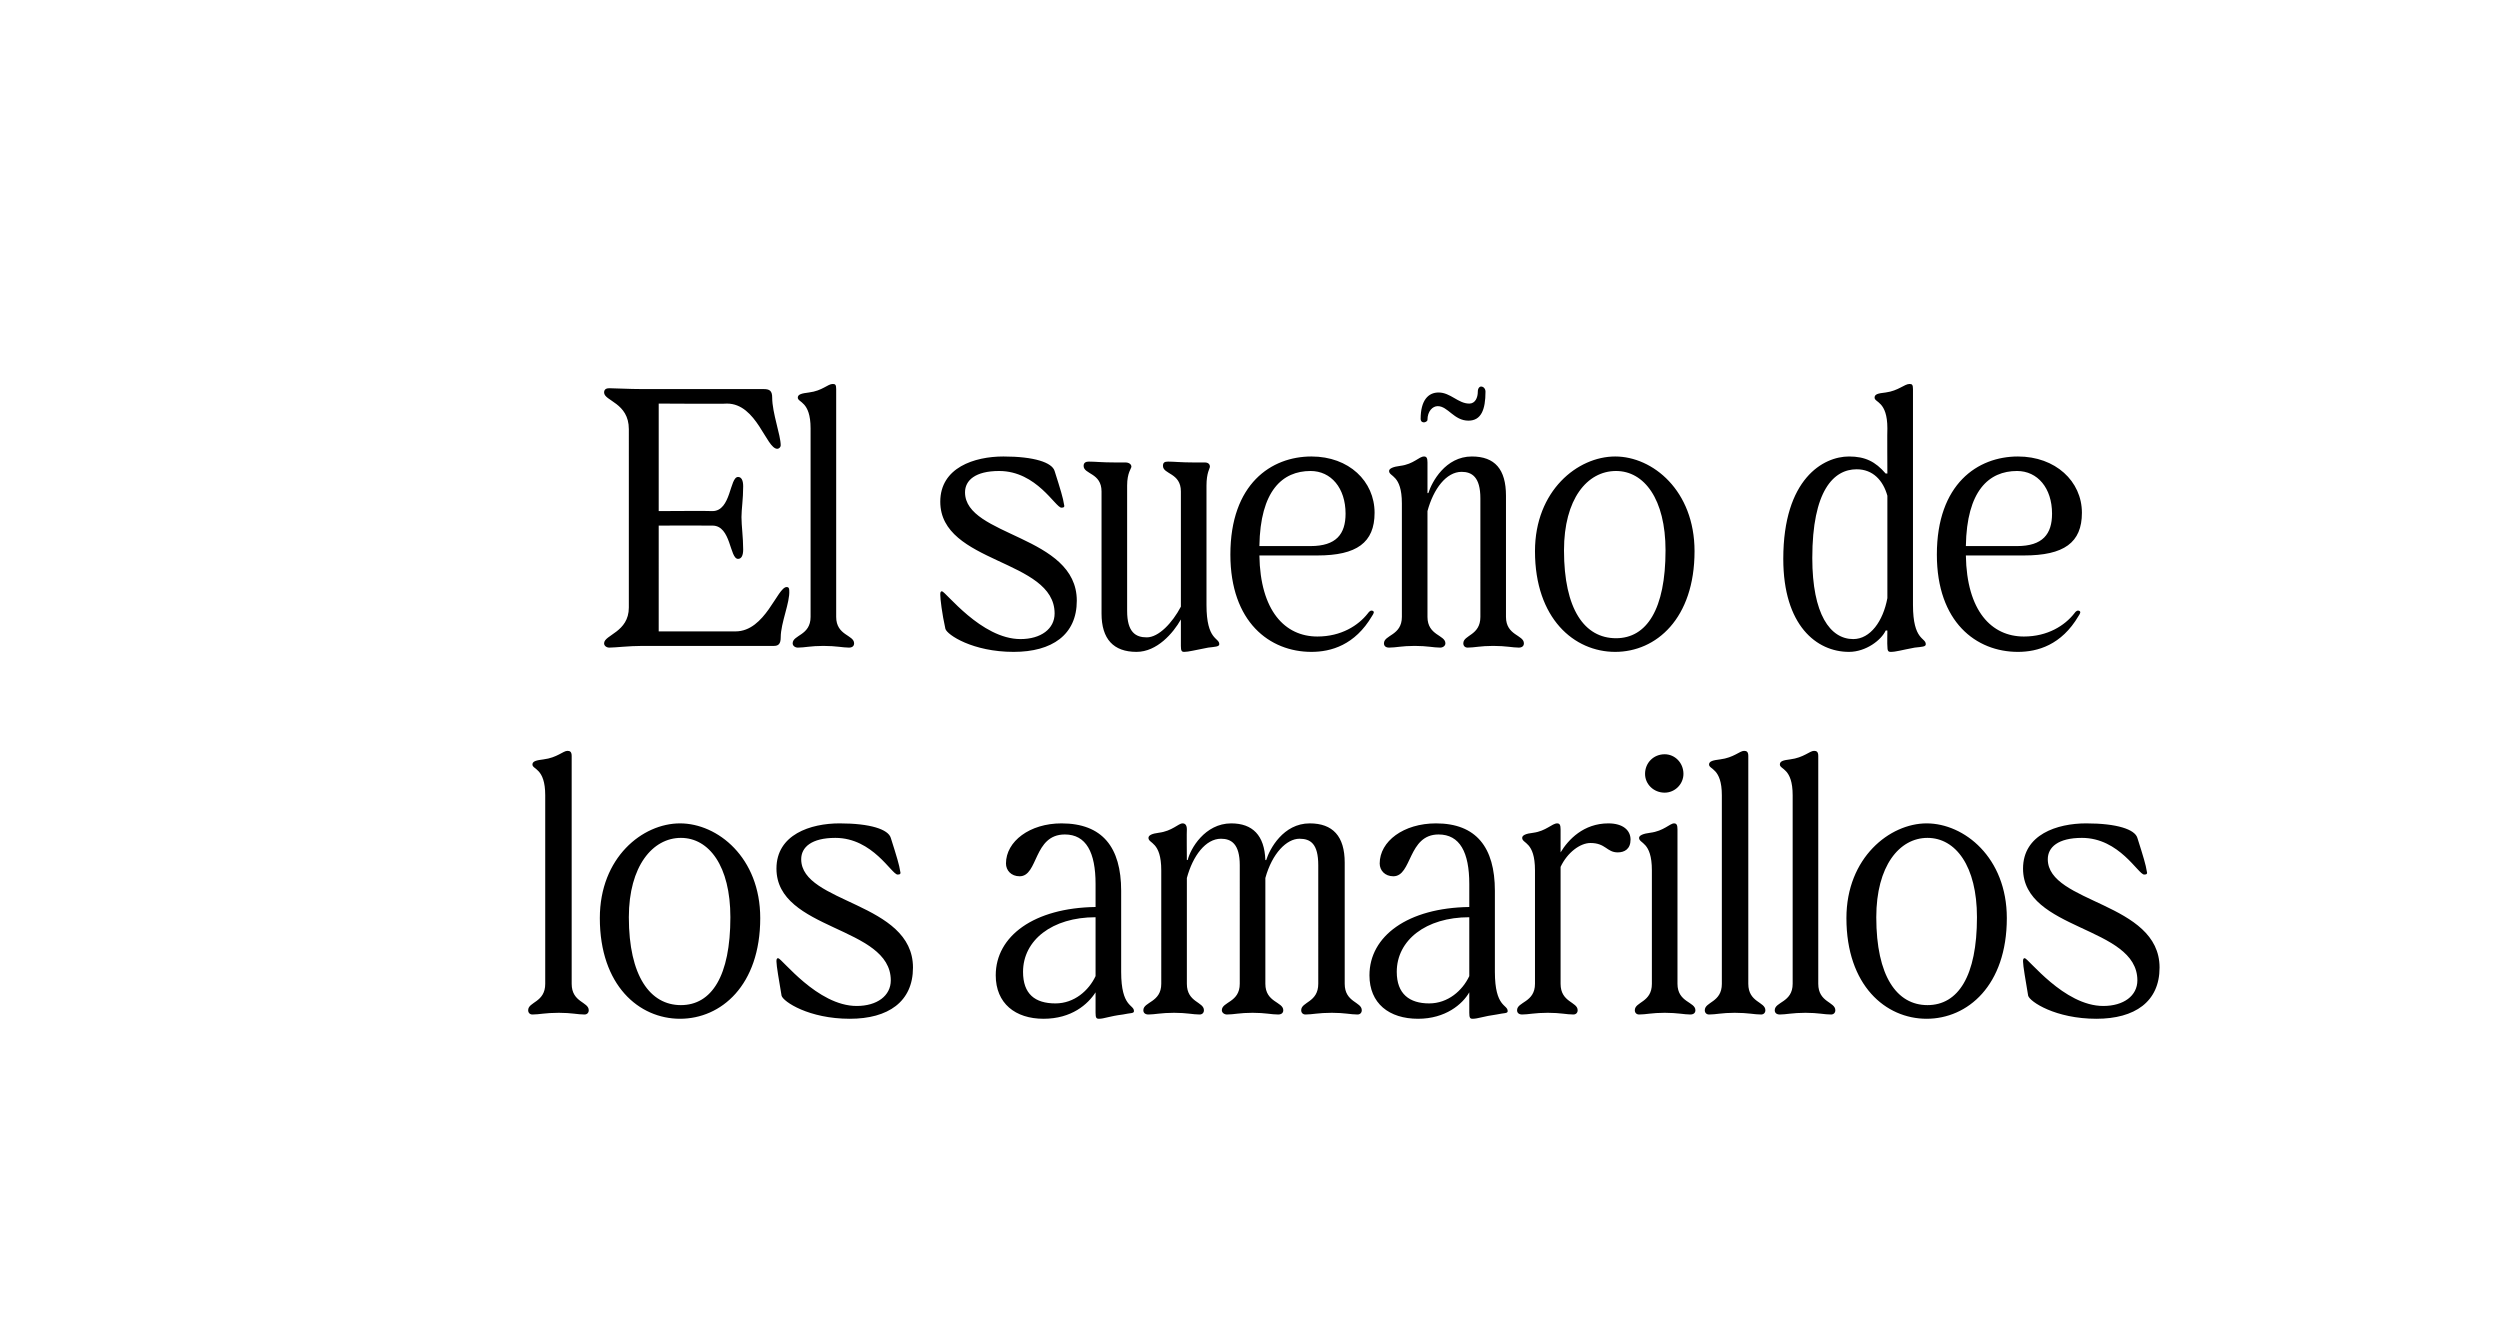
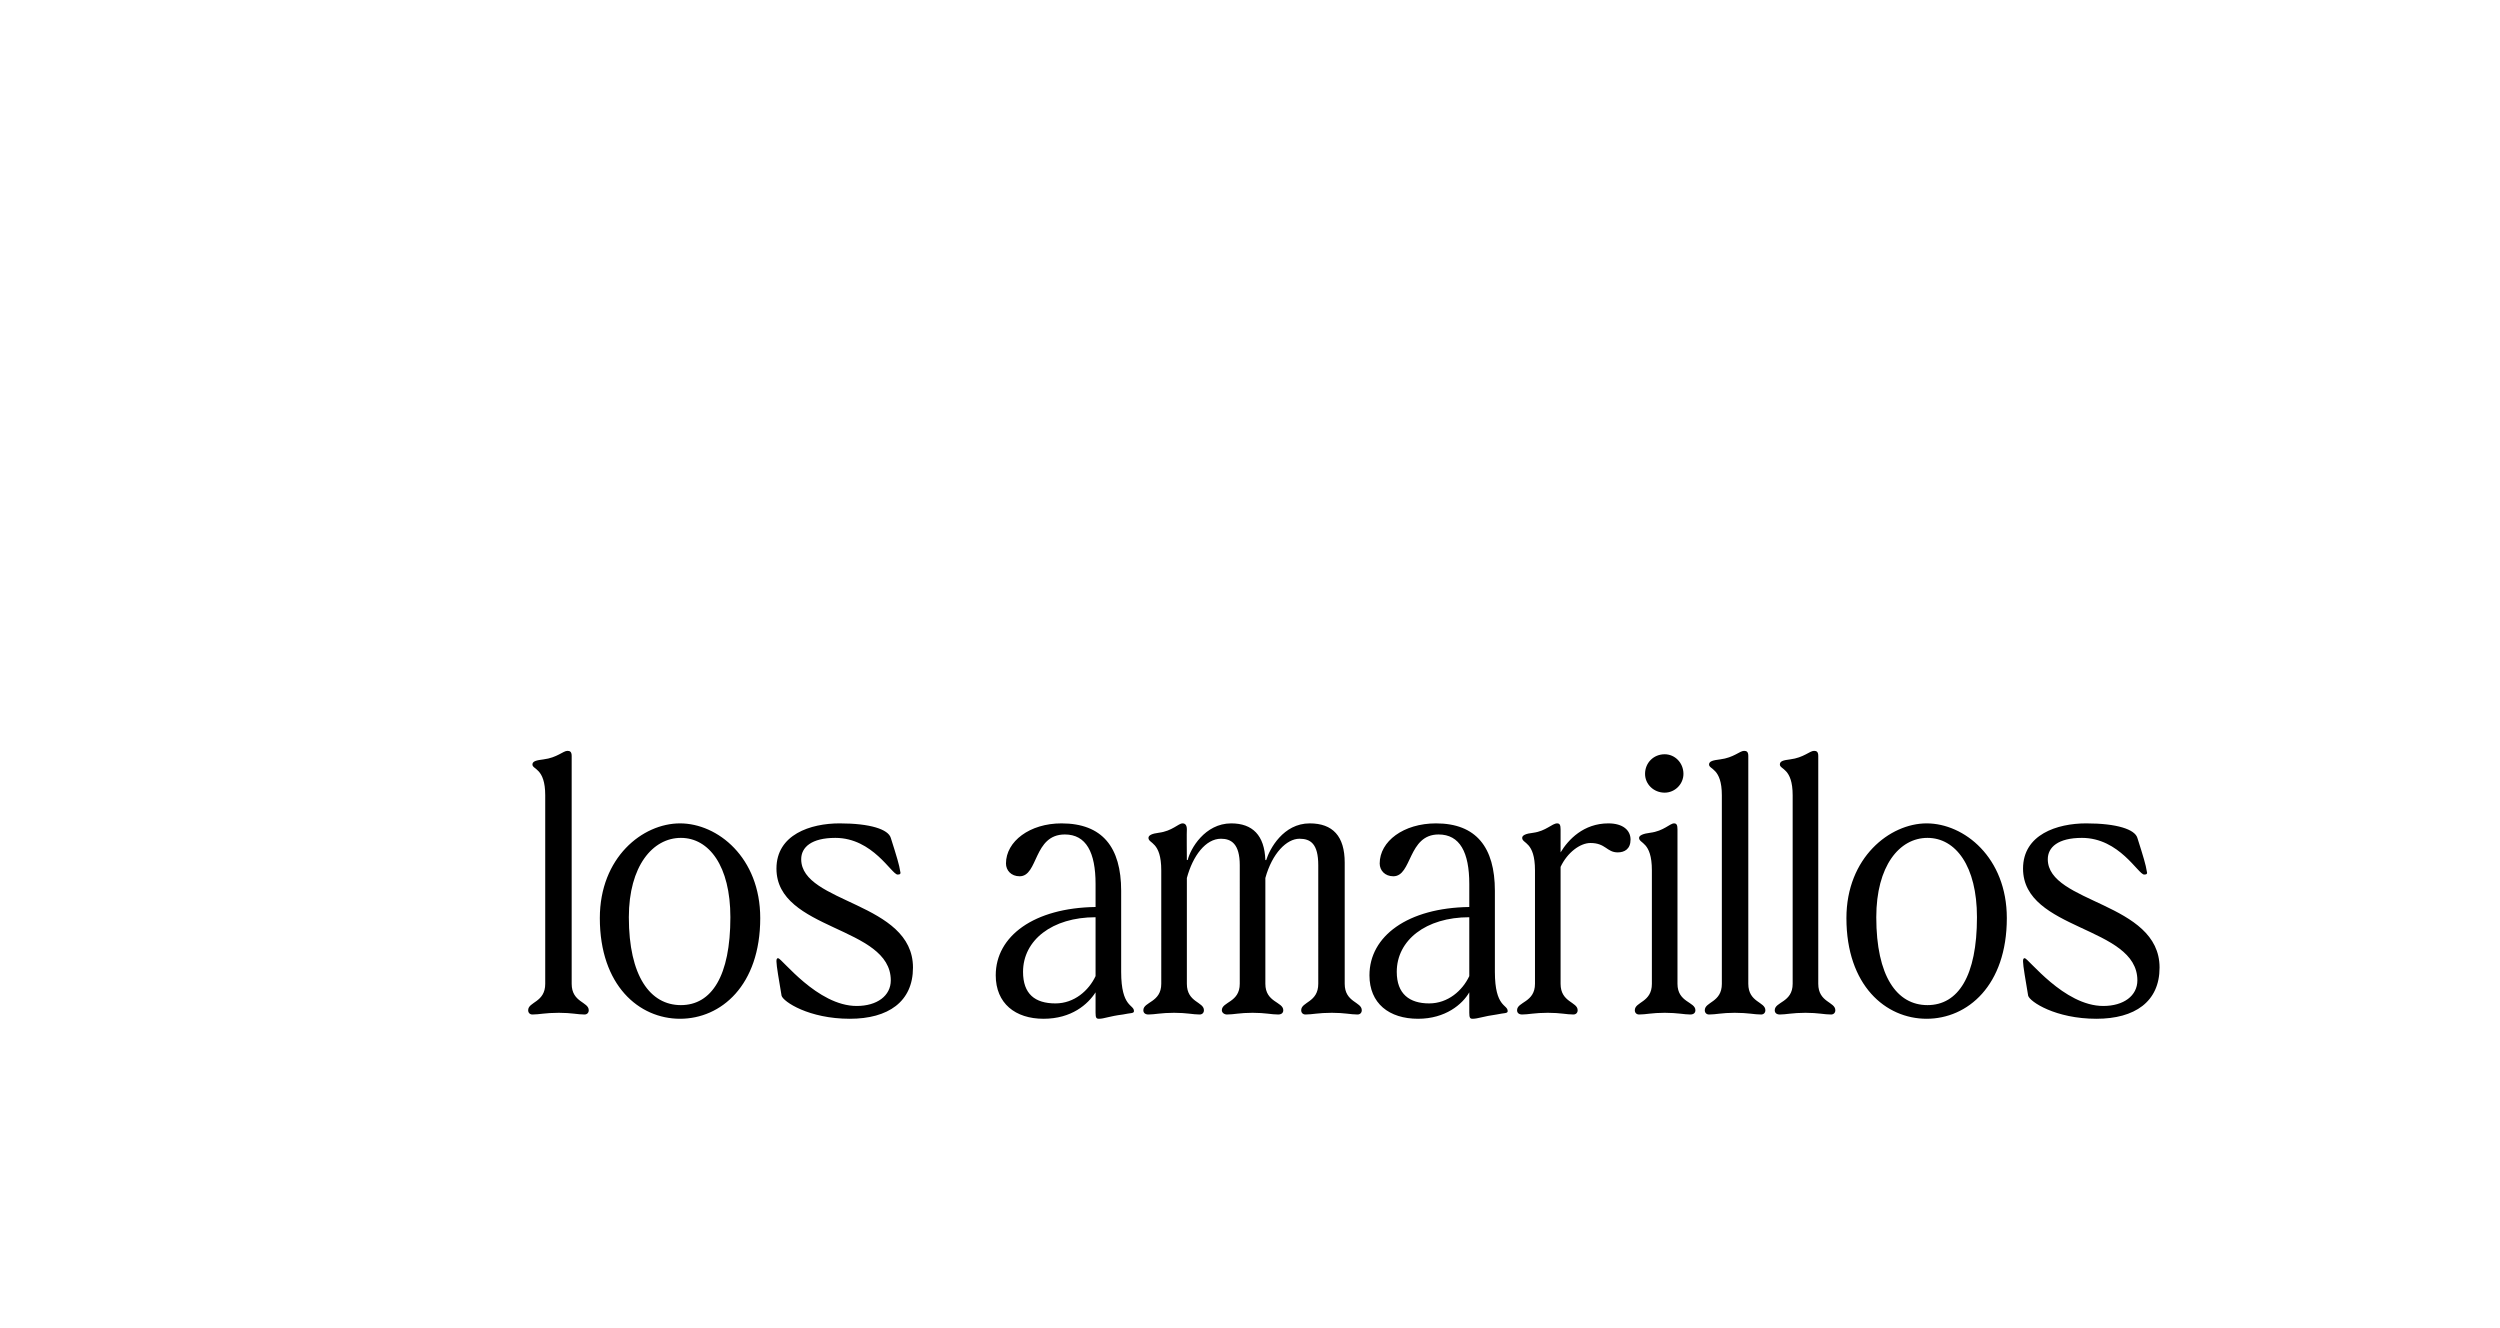
<svg xmlns="http://www.w3.org/2000/svg" version="1.1" width="293px" height="155.6px" viewBox="0 -28 293 155.6" style="top:-28px">
  <desc>El sue o de los amarillos</desc>
  <defs />
  <g id="Polygon29167">
    <path d="m63.9 87.3V65.2c0-3.2-1.5-3-1.5-3.6c0-.4.5-.5 1.3-.6c1.6-.2 2.3-1 2.8-1c.3 0 .5.1.5.6v26.7c0 2.2 2 2.1 2 3.1c0 .3-.2.5-.5.5c-.8 0-1.5-.2-3-.2c-1.6 0-2.3.2-3.1.2c-.3 0-.5-.2-.5-.5c0-1 2-.9 2-3.1zm6.4-7.7c0-7.1 5-11.1 9.4-11.1c4.4 0 9.4 4 9.4 11.1c0 7.9-4.6 11.8-9.4 11.8c-4.8 0-9.4-3.9-9.4-11.8zm9.5 10.2c3.6 0 5.8-3.4 5.8-10.3c0-6-2.5-9.3-5.8-9.3c-3.3 0-6.1 3.3-6.1 9.3c0 6.9 2.5 10.3 6.1 10.3zm11.8-1.1c-.3-1.8-.6-3.5-.6-4c0-.2 0-.4.2-.4c.4 0 4.6 5.6 9.2 5.6c2.4 0 4-1.2 4-3c0-6.4-13.4-5.8-13.4-13.1c0-4 4-5.3 7.4-5.3c3.6 0 5.7.7 6 1.7c.7 2.2 1 3.2 1.1 3.9c.1.3 0 .4-.3.4c-.7 0-2.9-4.3-7.3-4.3c-2.8 0-4 1.1-4 2.5c0 5.2 13.1 5 13.1 12.7c0 4-2.9 6-7.4 6c-4.8 0-7.8-2-8-2.7zm25.1-2.4c0-4.6 4.5-7.9 11.7-8v-2.7c0-3.7-1.1-5.8-3.6-5.8c-3.7 0-3.1 4.9-5.3 4.9c-1 0-1.6-.7-1.6-1.5c0-2.6 2.8-4.7 6.5-4.7c4.8 0 7 2.8 7 7.9v9.5c0 4.2 1.5 3.8 1.5 4.6c0 .3-.4.2-1.3.4c-1.6.2-2.2.5-2.8.5c-.3 0-.4-.1-.4-.7v-2.4c-.9 1.4-2.8 3.1-6.1 3.1c-3.3 0-5.6-1.8-5.6-5.1zm7 3.3c2.2 0 3.9-1.5 4.7-3.2v-6.9c-5.1 0-8.5 2.7-8.5 6.4c0 2.6 1.4 3.7 3.8 3.7zm12.4-2.3V74c0-3.4-1.5-3.1-1.5-3.8c0-.3.4-.5 1.2-.6c1.6-.2 2.3-1.1 2.8-1.1c.3 0 .5.2.5.7c-.03.03 0 3.6 0 3.6c0 0 .05-.04.1 0c.3-1.3 2-4.3 5.1-4.3c2.5 0 3.9 1.4 4 4.3h.1c.4-1.3 2-4.3 5.1-4.3c2.7 0 4.1 1.5 4.1 4.6v14.2c0 2.2 2 2.1 2 3.1c0 .3-.2.5-.5.5c-.8 0-1.5-.2-3-.2c-1.6 0-2.3.2-3.1.2c-.3 0-.5-.2-.5-.5c0-1 2-.9 2-3.1V73.4c0-2.5-.9-3.1-2.2-3.1c-1.5 0-3.2 1.7-4 4.6v12.4c0 2.2 2.1 2.1 2.1 3.1c0 .3-.2.5-.6.5c-.8 0-1.5-.2-3-.2c-1.5 0-2.2.2-3 .2c-.3 0-.6-.2-.6-.5c0-1 2.1-.9 2.1-3.1V73.4c0-2.5-1-3.1-2.2-3.1c-1.8 0-3.3 2-4 4.6v12.4c0 2.2 2 2.1 2 3.1c0 .3-.2.5-.5.5c-.8 0-1.5-.2-3-.2c-1.5 0-2.3.2-3 .2c-.4 0-.6-.2-.6-.5c0-1 2.1-.9 2.1-3.1zm24.4-1c0-4.6 4.5-7.9 11.7-8v-2.7c0-3.7-1.1-5.8-3.6-5.8c-3.6 0-3.1 4.9-5.3 4.9c-1 0-1.6-.7-1.6-1.5c0-2.6 2.8-4.7 6.6-4.7c4.7 0 6.9 2.8 6.9 7.9v9.5c0 4.2 1.5 3.8 1.5 4.6c0 .3-.4.2-1.3.4c-1.5.2-2.2.5-2.8.5c-.3 0-.4-.1-.4-.7v-2.4c-.8 1.4-2.8 3.1-6 3.1c-3.4 0-5.7-1.8-5.7-5.1zm7 3.3c2.2 0 3.9-1.5 4.7-3.2v-6.9c-5.1 0-8.5 2.7-8.5 6.4c0 2.6 1.5 3.7 3.8 3.7zm12.4-2.3V74c0-3.4-1.5-3.1-1.5-3.8c0-.3.4-.5 1.3-.6c1.5-.2 2.2-1.1 2.8-1.1c.3 0 .4.2.4.7v2.7c.9-1.5 2.7-3.4 5.6-3.4c1.7 0 2.6.8 2.6 1.9c0 1.1-.7 1.5-1.5 1.5c-1.3 0-1.4-1.1-3.2-1.1c-1.2 0-2.7 1.1-3.5 2.8v13.7c0 2.2 2 2.1 2 3.1c0 .3-.2.5-.5.5c-.8 0-1.5-.2-3-.2c-1.5 0-2.3.2-3 .2c-.4 0-.6-.2-.6-.5c0-1 2.1-.9 2.1-3.1zm13.7 0V74c0-3.4-1.5-3.1-1.5-3.8c0-.3.5-.5 1.3-.6c1.6-.2 2.3-1.1 2.8-1.1c.3 0 .4.2.4.7v18.1c0 2.2 2.1 2.1 2.1 3.1c0 .3-.2.5-.6.5c-.7 0-1.5-.2-3-.2c-1.5 0-2.2.2-3 .2c-.3 0-.5-.2-.5-.5c0-1 2-.9 2-3.1zm1.5-26.9c1.2 0 2.2 1 2.2 2.3c0 1.2-1 2.2-2.2 2.2c-1.3 0-2.3-1-2.3-2.2c0-1.3 1-2.3 2.3-2.3zm6.7 26.9V65.2c0-3.2-1.5-3-1.5-3.6c0-.4.5-.5 1.3-.6c1.6-.2 2.3-1 2.8-1c.3 0 .5.1.5.6v26.7c0 2.2 2 2.1 2 3.1c0 .3-.2.5-.5.5c-.8 0-1.5-.2-3.1-.2c-1.5 0-2.2.2-3 .2c-.3 0-.5-.2-.5-.5c0-1 2-.9 2-3.1zm8.3 0V65.2c0-3.2-1.5-3-1.5-3.6c0-.4.4-.5 1.2-.6c1.6-.2 2.3-1 2.8-1c.3 0 .5.1.5.6v26.7c0 2.2 2 2.1 2 3.1c0 .3-.2.5-.5.5c-.8 0-1.5-.2-3-.2c-1.5 0-2.3.2-3 .2c-.4 0-.6-.2-.6-.5c0-1 2.1-.9 2.1-3.1zm6.3-7.7c0-7.1 5.1-11.1 9.4-11.1c4.4 0 9.4 4 9.4 11.1c0 7.9-4.6 11.8-9.4 11.8c-4.8 0-9.4-3.9-9.4-11.8zm9.5 10.2c3.6 0 5.8-3.4 5.8-10.3c0-6-2.5-9.3-5.8-9.3c-3.3 0-6 3.3-6 9.3c0 6.9 2.4 10.3 6 10.3zm11.8-1.1c-.3-1.8-.6-3.5-.6-4c0-.2 0-.4.2-.4c.4 0 4.6 5.6 9.2 5.6c2.4 0 4-1.2 4-3c0-6.4-13.4-5.8-13.4-13.1c0-4 4-5.3 7.4-5.3c3.6 0 5.7.7 6 1.7c.7 2.2 1 3.2 1.1 3.9c.1.3 0 .4-.3.4c-.7 0-2.9-4.3-7.3-4.3c-2.8 0-4 1.1-4 2.5c0 5.2 13.1 5 13.1 12.7c0 4-2.9 6-7.4 6c-4.8 0-7.8-2-8-2.7z" stroke="none" fill="#000" />
  </g>
  <g id="Polygon29166">
-     <path d="m71.4 47.9c-.3 0-.6-.2-.6-.5c0-1 2.9-1.3 2.9-4.2V22.3c0-3.1-2.9-3.3-2.9-4.3c0-.4.3-.5.6-.5c.7 0 2.3.1 3.9.1h14.2c.7 0 1 .2 1 1c0 1.8 1 4.4 1 5.6c0 .2-.2.4-.4.4c-1.3 0-2.4-5.3-5.9-5.3c-.03.05-8 0-8 0v12.6s6.29-.04 6.3 0c2.2 0 2-4 3-4c.4 0 .6.4.6 1.1c0 1.5-.2 2.7-.2 3.6c0 1 .2 2.4.2 3.8c0 .7-.2 1.1-.6 1.1c-1 0-.8-3.9-3-3.9c-.01-.02-6.3 0-6.3 0V46h9c3.5 0 4.9-5.2 6-5.2c.2 0 .3.1.3.4c.1 1.4-1 3.8-1 5.5c0 .8-.3 1-.8 1H75.3c-1.6 0-3.2.2-3.9.2zM95 44.3V22.2c0-3.2-1.5-3-1.5-3.6c0-.4.5-.5 1.3-.6c1.6-.2 2.2-1 2.8-1c.3 0 .4.1.4.6v26.7c0 2.2 2.1 2.1 2.1 3.1c0 .3-.2.5-.6.5c-.7 0-1.5-.2-3-.2c-1.5 0-2.2.2-3 .2c-.3 0-.6-.2-.6-.5c0-1 2.1-.9 2.1-3.1zm15.8 1.4c-.4-1.8-.6-3.5-.6-4c0-.2 0-.4.2-.4c.4 0 4.6 5.6 9.2 5.6c2.4 0 4-1.2 4-3c0-6.4-13.4-5.8-13.4-13.1c0-4 4-5.3 7.4-5.3c3.6 0 5.7.7 6 1.7c.7 2.2 1 3.2 1.1 3.9c.1.3 0 .4-.3.4c-.7 0-2.9-4.3-7.3-4.3c-2.8 0-4 1.1-4 2.5c0 5.2 13.1 5 13.1 12.7c0 4-2.9 6-7.4 6c-4.8 0-7.8-2-8-2.7zm18.3-1.8V29.6c0-2.2-2.1-2-2.1-3c0-.4.3-.5.6-.5c.8 0 1.5.1 3.1.1h1.2c.4 0 .7.2.7.5c0 .2-.5.7-.5 2.2v14.7c0 2.5 1 3.1 2.3 3.1c1.4 0 3-1.7 4-3.6V29.6c0-2.2-2.1-2-2.1-3c0-.4.2-.5.6-.5c.7 0 1.5.1 3 .1h1.3c.4 0 .6.2.6.5c0 .2-.4.7-.4 2.2v14c0 4.2 1.5 3.8 1.5 4.6c0 .3-.5.3-1.3.4c-1.6.3-2.3.5-2.8.5c-.3 0-.4-.1-.4-.7v-3.1c-.9 1.6-2.8 3.8-5.2 3.8c-2.7 0-4.1-1.5-4.1-4.5zm15.1-6.9c0-8.3 4.8-11.5 9.5-11.5c4.4 0 7.4 2.9 7.4 6.6c0 3.5-2.1 5-6.7 5h-6.8c.1 6.5 3 9.5 6.8 9.5c2.8 0 4.8-1.3 5.9-2.7c.2-.3.4-.4.6-.3c.2.1.1.3-.1.6c-2 3.4-4.8 4.2-7.1 4.2c-4.9 0-9.5-3.5-9.5-11.4zm9.4-1c3 0 4.1-1.4 4.1-3.8c0-3-1.7-5-4.1-5c-3.3 0-5.9 2.3-6 8.8h6zm10.7 8.3V31c0-3.4-1.5-3.1-1.5-3.8c0-.3.5-.5 1.3-.6c1.6-.2 2.2-1.1 2.8-1.1c.3 0 .4.2.4.7c-.01.03 0 3.6 0 3.6c0 0 .08-.04.1 0c.4-1.3 2-4.3 5.1-4.3c2.7 0 4 1.5 4 4.6v14.2c0 2.2 2.1 2.1 2.1 3.1c0 .3-.2.5-.6.5c-.7 0-1.5-.2-3-.2c-1.5 0-2.2.2-3 .2c-.3 0-.5-.2-.5-.5c0-1 2-.9 2-3.1V30.4c0-2.5-1-3.1-2.2-3.1c-1.8 0-3.3 2-4 4.6v12.4c0 2.2 2.1 2.1 2.1 3.1c0 .3-.3.5-.6.5c-.8 0-1.5-.2-3-.2c-1.5 0-2.2.2-3 .2c-.4 0-.6-.2-.6-.5c0-1 2.1-.9 2.1-3.1zm4.3-26.3c1.4 0 2.3 1.3 3.6 1.3c.7 0 1-.7 1-1.4c0-.4.2-.6.4-.6c.2 0 .5.2.5.6c0 2.1-.5 3.4-2 3.4c-1.7 0-2.4-1.7-3.6-1.7c-.6 0-1.2.6-1.2 1.6c0 .2-.3.3-.4.3c-.3 0-.4-.2-.4-.4c0-2.2.9-3.1 2.1-3.1zm11.3 18.6c0-7.1 5-11.1 9.4-11.1c4.4 0 9.3 4 9.3 11.1c0 7.9-4.5 11.8-9.3 11.8c-4.8 0-9.4-3.9-9.4-11.8zm9.5 10.2c3.6 0 5.8-3.4 5.8-10.3c0-6-2.5-9.3-5.8-9.3c-3.4 0-6.1 3.3-6.1 9.3c0 6.9 2.4 10.3 6.1 10.3zm31.8.9c-.03.03 0-1.8 0-1.8c0 0-.16-.02-.2 0c-.5 1.1-2.3 2.5-4.3 2.5c-3.8 0-7.7-3.1-7.7-10.9c0-9.4 4.7-12 7.7-12c1.9 0 3.1.6 4.3 2c.04-.02.2 0 .2 0c0 0-.03-5.31 0-5.3c0-3.2-1.5-3-1.5-3.6c0-.4.4-.5 1.3-.6c1.5-.2 2.2-1 2.8-1c.3 0 .4.1.4.6v25.3c0 4.2 1.5 3.8 1.5 4.6c0 .3-.4.3-1.3.4c-1.6.3-2.2.5-2.8.5c-.3 0-.4-.1-.4-.7zm-4-.8c2 0 3.5-2.1 4-4.8v-12c-.5-1.8-1.7-3.1-3.6-3.1c-2.7 0-5.2 2.5-5.2 10.4c0 6.6 2.1 9.5 4.8 9.5zM227 37c0-8.3 4.8-11.5 9.5-11.5c4.4 0 7.5 2.9 7.5 6.6c0 3.5-2.1 5-6.8 5h-6.8c.1 6.5 3 9.5 6.8 9.5c2.8 0 4.8-1.3 5.9-2.7c.2-.3.4-.4.6-.3c.2.1.1.3-.1.6c-2 3.4-4.8 4.2-7.1 4.2c-4.9 0-9.5-3.5-9.5-11.4zm9.4-1c3 0 4.1-1.4 4.1-3.8c0-3-1.7-5-4.1-5c-3.3 0-5.9 2.3-6 8.8h6z" stroke="none" fill="#000" />
-   </g>
+     </g>
</svg>